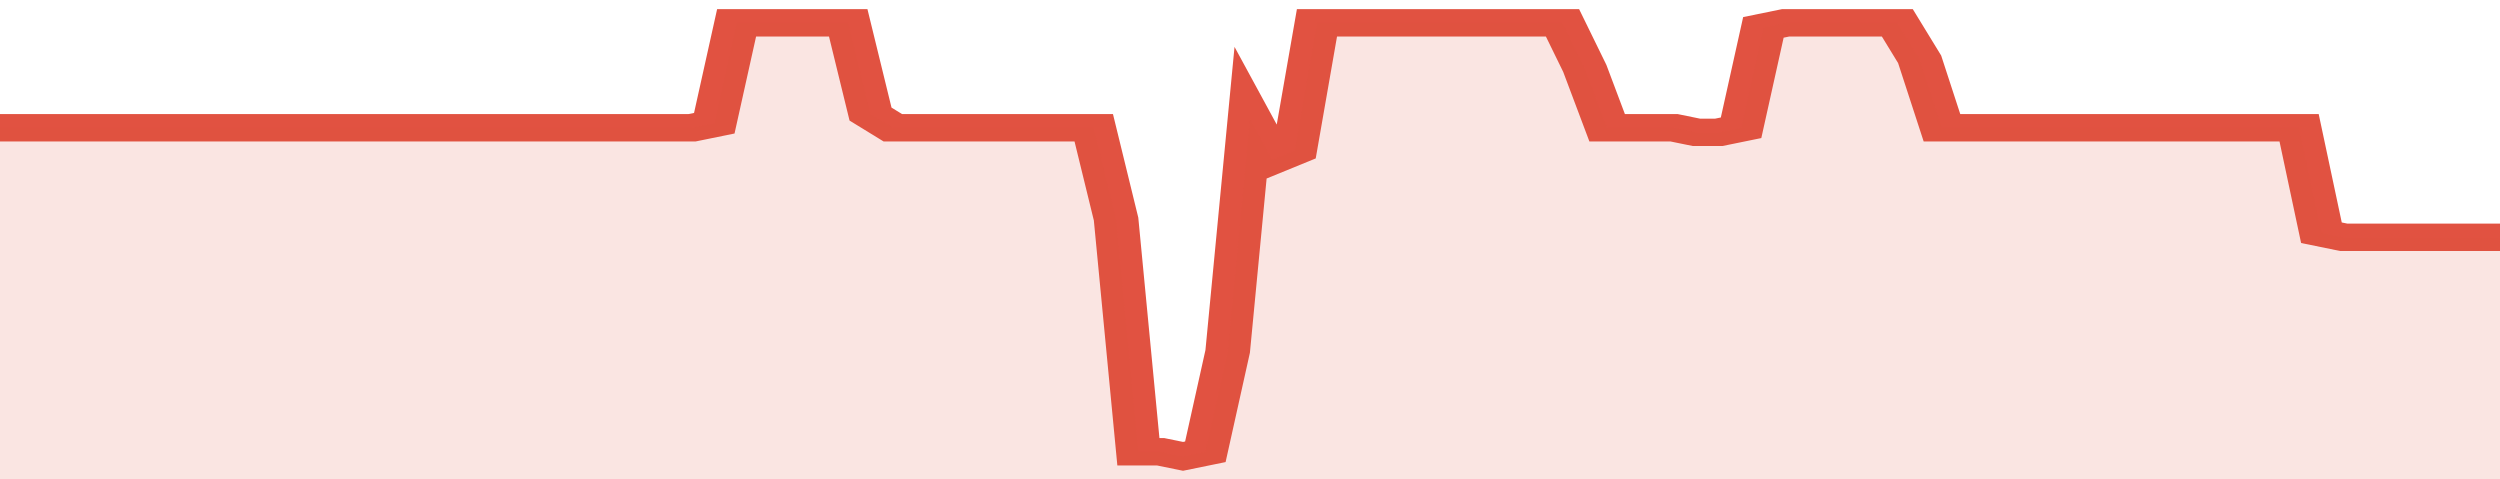
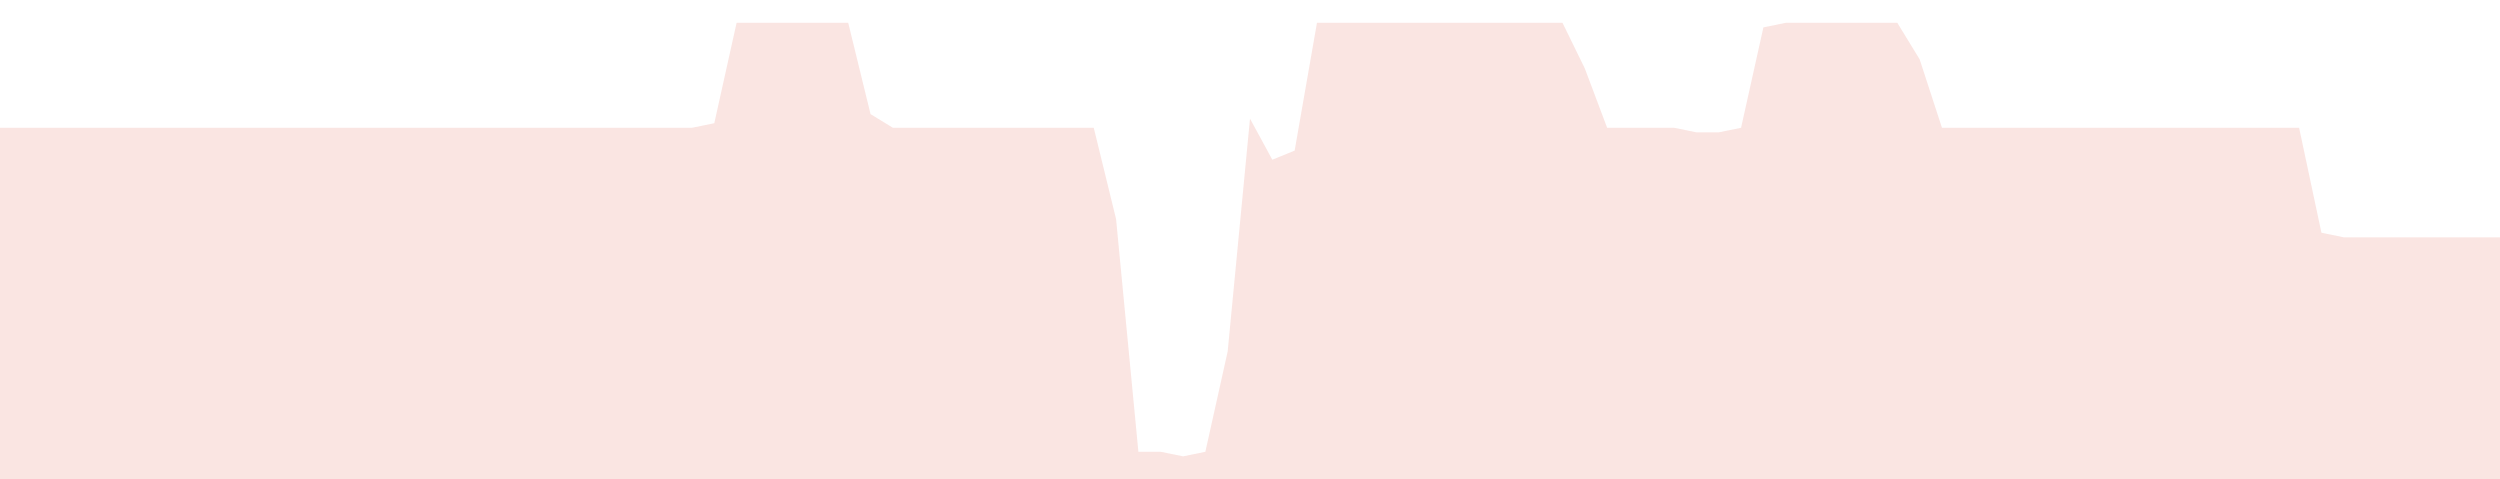
<svg xmlns="http://www.w3.org/2000/svg" viewBox="0 0 336 105" width="120" height="23" preserveAspectRatio="none">
-   <polyline fill="none" stroke="#E15241" stroke-width="6" points="0, 28 3, 28 6, 28 9, 28 12, 28 15, 28 18, 28 21, 28 24, 28 27, 28 30, 28 33, 28 36, 28 39, 28 42, 28 45, 28 48, 28 51, 28 54, 28 57, 28 60, 28 63, 28 66, 28 69, 28 72, 28 75, 28 78, 28 81, 28 84, 28 87, 28 90, 28 93, 28 96, 27 99, 5 102, 5 105, 5 108, 5 111, 5 114, 5 117, 25 120, 28 123, 28 126, 28 129, 28 132, 28 135, 28 138, 28 141, 28 144, 28 147, 28 150, 48 153, 99 156, 99 159, 100 162, 99 165, 77 168, 26 171, 35 174, 33 177, 5 180, 5 183, 5 186, 5 189, 5 192, 5 195, 5 198, 5 201, 5 204, 5 207, 5 210, 5 213, 15 216, 28 219, 28 222, 28 225, 28 228, 29 231, 29 234, 28 237, 6 240, 5 243, 5 246, 5 249, 5 252, 5 255, 5 258, 13 261, 28 264, 28 267, 28 270, 28 273, 28 276, 28 279, 28 282, 28 285, 28 288, 28 291, 28 294, 28 297, 28 300, 28 303, 28 306, 28 309, 28 312, 51 315, 52 318, 52 321, 52 324, 52 327, 52 330, 52 333, 52 336, 52 336, 52 "> </polyline>
  <polygon fill="#E15241" opacity="0.15" points="0, 105 0, 28 3, 28 6, 28 9, 28 12, 28 15, 28 18, 28 21, 28 24, 28 27, 28 30, 28 33, 28 36, 28 39, 28 42, 28 45, 28 48, 28 51, 28 54, 28 57, 28 60, 28 63, 28 66, 28 69, 28 72, 28 75, 28 78, 28 81, 28 84, 28 87, 28 90, 28 93, 28 96, 27 99, 5 102, 5 105, 5 108, 5 111, 5 114, 5 117, 25 120, 28 123, 28 126, 28 129, 28 132, 28 135, 28 138, 28 141, 28 144, 28 147, 28 150, 48 153, 99 156, 99 159, 100 162, 99 165, 77 168, 26 171, 35 174, 33 177, 5 180, 5 183, 5 186, 5 189, 5 192, 5 195, 5 198, 5 201, 5 204, 5 207, 5 210, 5 213, 15 216, 28 219, 28 222, 28 225, 28 228, 29 231, 29 234, 28 237, 6 240, 5 243, 5 246, 5 249, 5 252, 5 255, 5 258, 13 261, 28 264, 28 267, 28 270, 28 273, 28 276, 28 279, 28 282, 28 285, 28 288, 28 291, 28 294, 28 297, 28 300, 28 303, 28 306, 28 309, 28 312, 51 315, 52 318, 52 321, 52 324, 52 327, 52 330, 52 333, 52 336, 52 336, 105 " />
</svg>